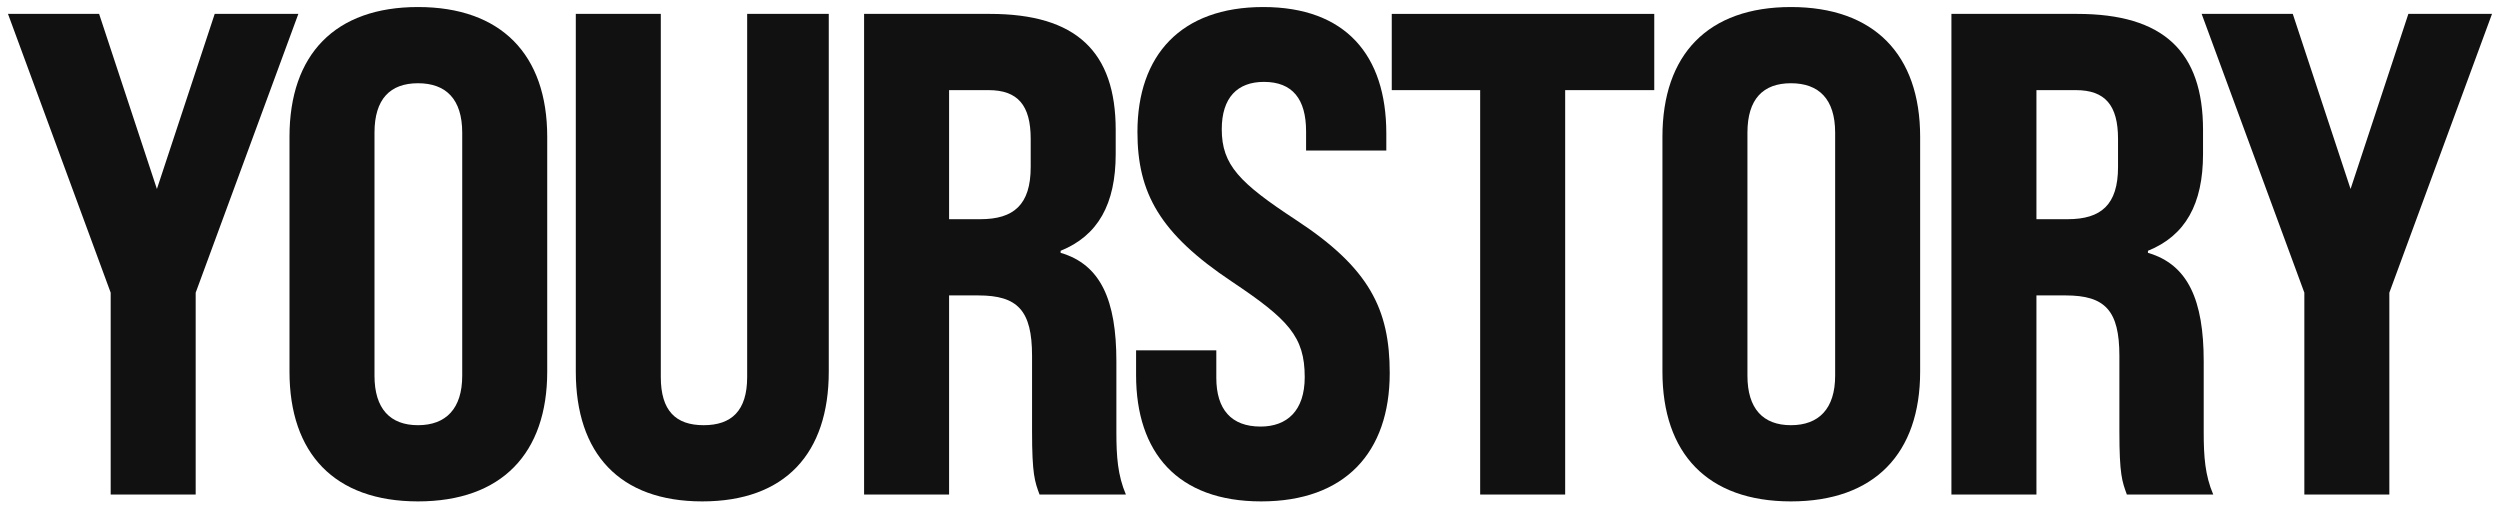
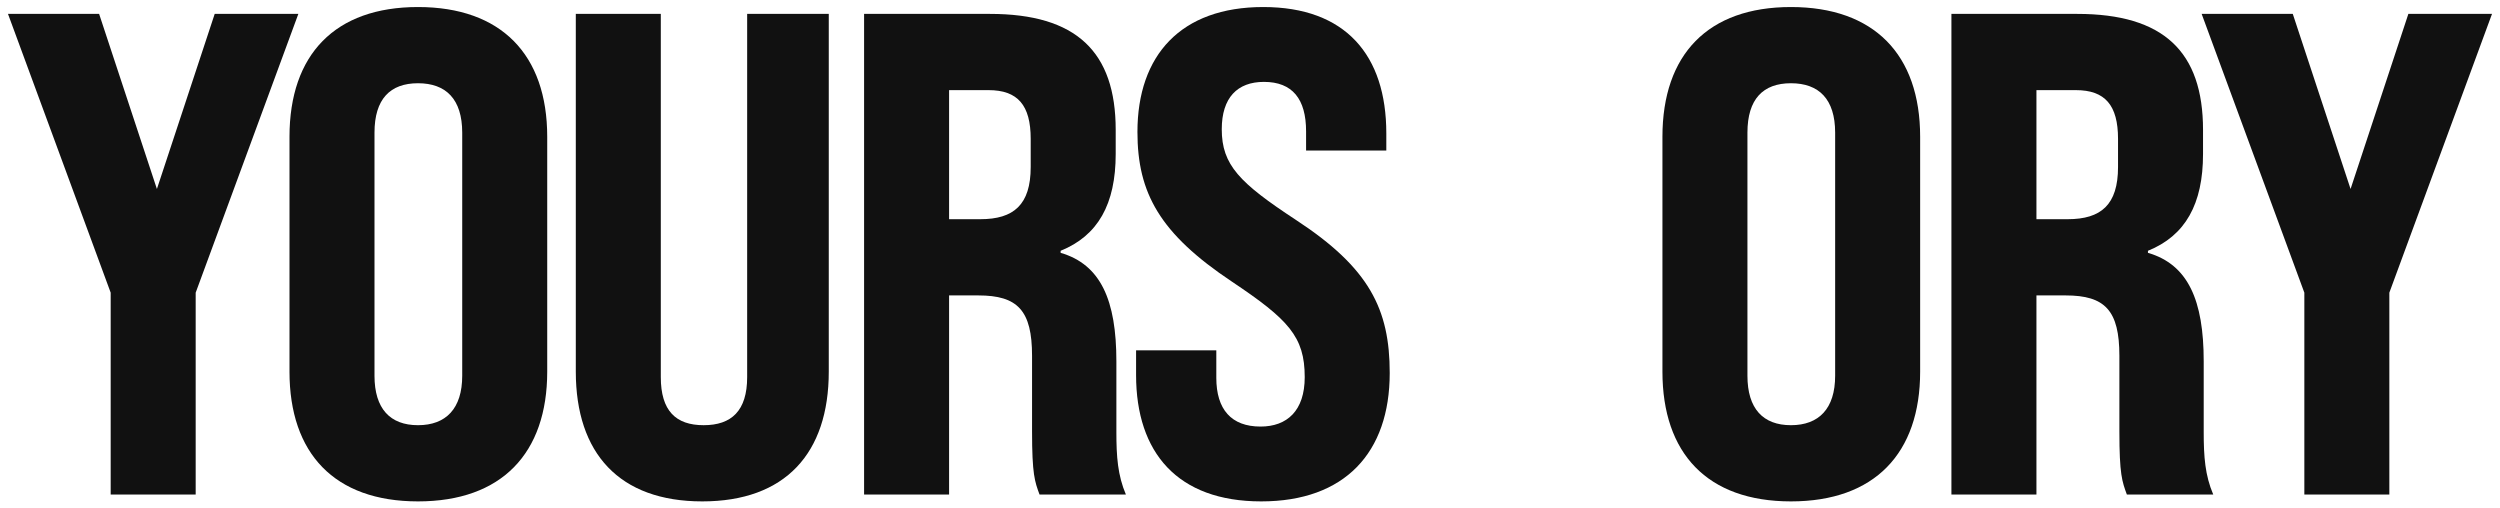
<svg xmlns="http://www.w3.org/2000/svg" width="118" height="24" viewBox="0 0 118 24" fill="none">
  <g clip-path="url(#clip0_102_3104)">
    <path d="M5.224 13.814L0.377 0.656H4.678L7.406 8.92L10.134 0.656H14.082L9.236 13.814V23.342H5.224V13.814Z" fill="#111111" />
    <path d="M13.664 17.541V6.457C13.664 2.568 15.815 0.332 19.73 0.332C23.646 0.332 25.829 2.568 25.829 6.457V17.541C25.829 21.398 23.678 23.666 19.73 23.666C15.782 23.666 13.664 21.398 13.664 17.541ZM21.817 17.735V6.263C21.817 4.675 21.046 3.929 19.73 3.929C18.414 3.929 17.676 4.675 17.676 6.263V17.735C17.676 19.291 18.414 20.069 19.73 20.069C21.046 20.069 21.817 19.291 21.817 17.735Z" fill="#111111" />
    <path d="M27.178 17.541V0.656H31.19V17.8C31.19 19.388 31.896 20.069 33.212 20.069C34.528 20.069 35.266 19.388 35.266 17.8V0.656H39.118V17.541C39.118 21.398 37.063 23.666 33.148 23.666C29.232 23.666 27.178 21.398 27.178 17.541Z" fill="#111111" />
    <path d="M40.785 0.656H46.723C50.799 0.656 52.661 2.439 52.661 6.133V7.268C52.661 9.633 51.826 11.124 50.061 11.837V11.934C51.955 12.485 52.693 14.171 52.693 17.055V20.393C52.693 21.56 52.757 22.435 53.142 23.342H49.066C48.841 22.727 48.713 22.402 48.713 20.361V16.796C48.713 14.657 48.039 13.944 46.177 13.944H44.797V23.342H40.785V0.656ZM46.274 10.346C47.846 10.346 48.649 9.666 48.649 7.883V6.555C48.649 4.967 48.039 4.254 46.659 4.254H44.797V10.346H46.274Z" fill="#111111" />
    <path d="M53.623 17.703V16.536H57.41V17.833C57.41 19.323 58.117 20.134 59.497 20.134C60.748 20.134 61.583 19.388 61.583 17.8C61.583 15.888 60.813 15.078 58.149 13.295C54.746 11.027 53.687 9.115 53.687 6.23C53.687 2.601 55.741 0.332 59.625 0.332C63.509 0.332 65.434 2.601 65.434 6.295V7.105H61.647V6.198C61.647 4.675 61.005 3.865 59.657 3.865C58.405 3.865 57.667 4.61 57.667 6.101C57.667 7.786 58.502 8.629 61.166 10.379C64.632 12.647 65.595 14.592 65.595 17.606C65.595 21.365 63.477 23.666 59.529 23.666C55.581 23.666 53.623 21.365 53.623 17.703Z" fill="#111111" />
-     <path d="M69.864 4.254H65.691V0.656H78.081V4.254H73.876V23.342H69.864V4.254Z" fill="#111111" />
    <path d="M78.467 17.541V6.457C78.467 2.568 80.617 0.332 84.533 0.332C88.449 0.332 90.631 2.568 90.631 6.457V17.541C90.631 21.398 88.481 23.666 84.533 23.666C80.585 23.666 78.467 21.398 78.467 17.541ZM86.619 17.735V6.263C86.619 4.675 85.849 3.929 84.533 3.929C83.217 3.929 82.479 4.675 82.479 6.263V17.735C82.479 19.291 83.217 20.069 84.533 20.069C85.849 20.069 86.619 19.291 86.619 17.735Z" fill="#111111" />
    <path d="M92.107 0.656H98.045C102.121 0.656 103.983 2.439 103.983 6.133V7.268C103.983 9.633 103.149 11.124 101.383 11.837V11.934C103.277 12.485 104.015 14.171 104.015 17.055V20.393C104.015 21.56 104.079 22.435 104.465 23.342H100.388C100.164 22.727 100.035 22.402 100.035 20.361V16.796C100.035 14.657 99.361 13.944 97.5 13.944H96.12V23.342H92.107V0.656ZM97.596 10.346C99.169 10.346 99.971 9.666 99.971 7.883V6.555C99.971 4.967 99.361 4.254 97.981 4.254H96.12V10.346H97.596Z" fill="#111111" />
    <path d="M108.765 13.814L103.918 0.656H108.219L110.947 8.92L113.675 0.656H117.623L112.777 13.814V23.342H108.765V13.814Z" fill="#111111" />
  </g>
  <defs>
    <clipPath id="clip0_102_3104">
      <rect width="118" height="24" fill="white" />
    </clipPath>
  </defs>
</svg>